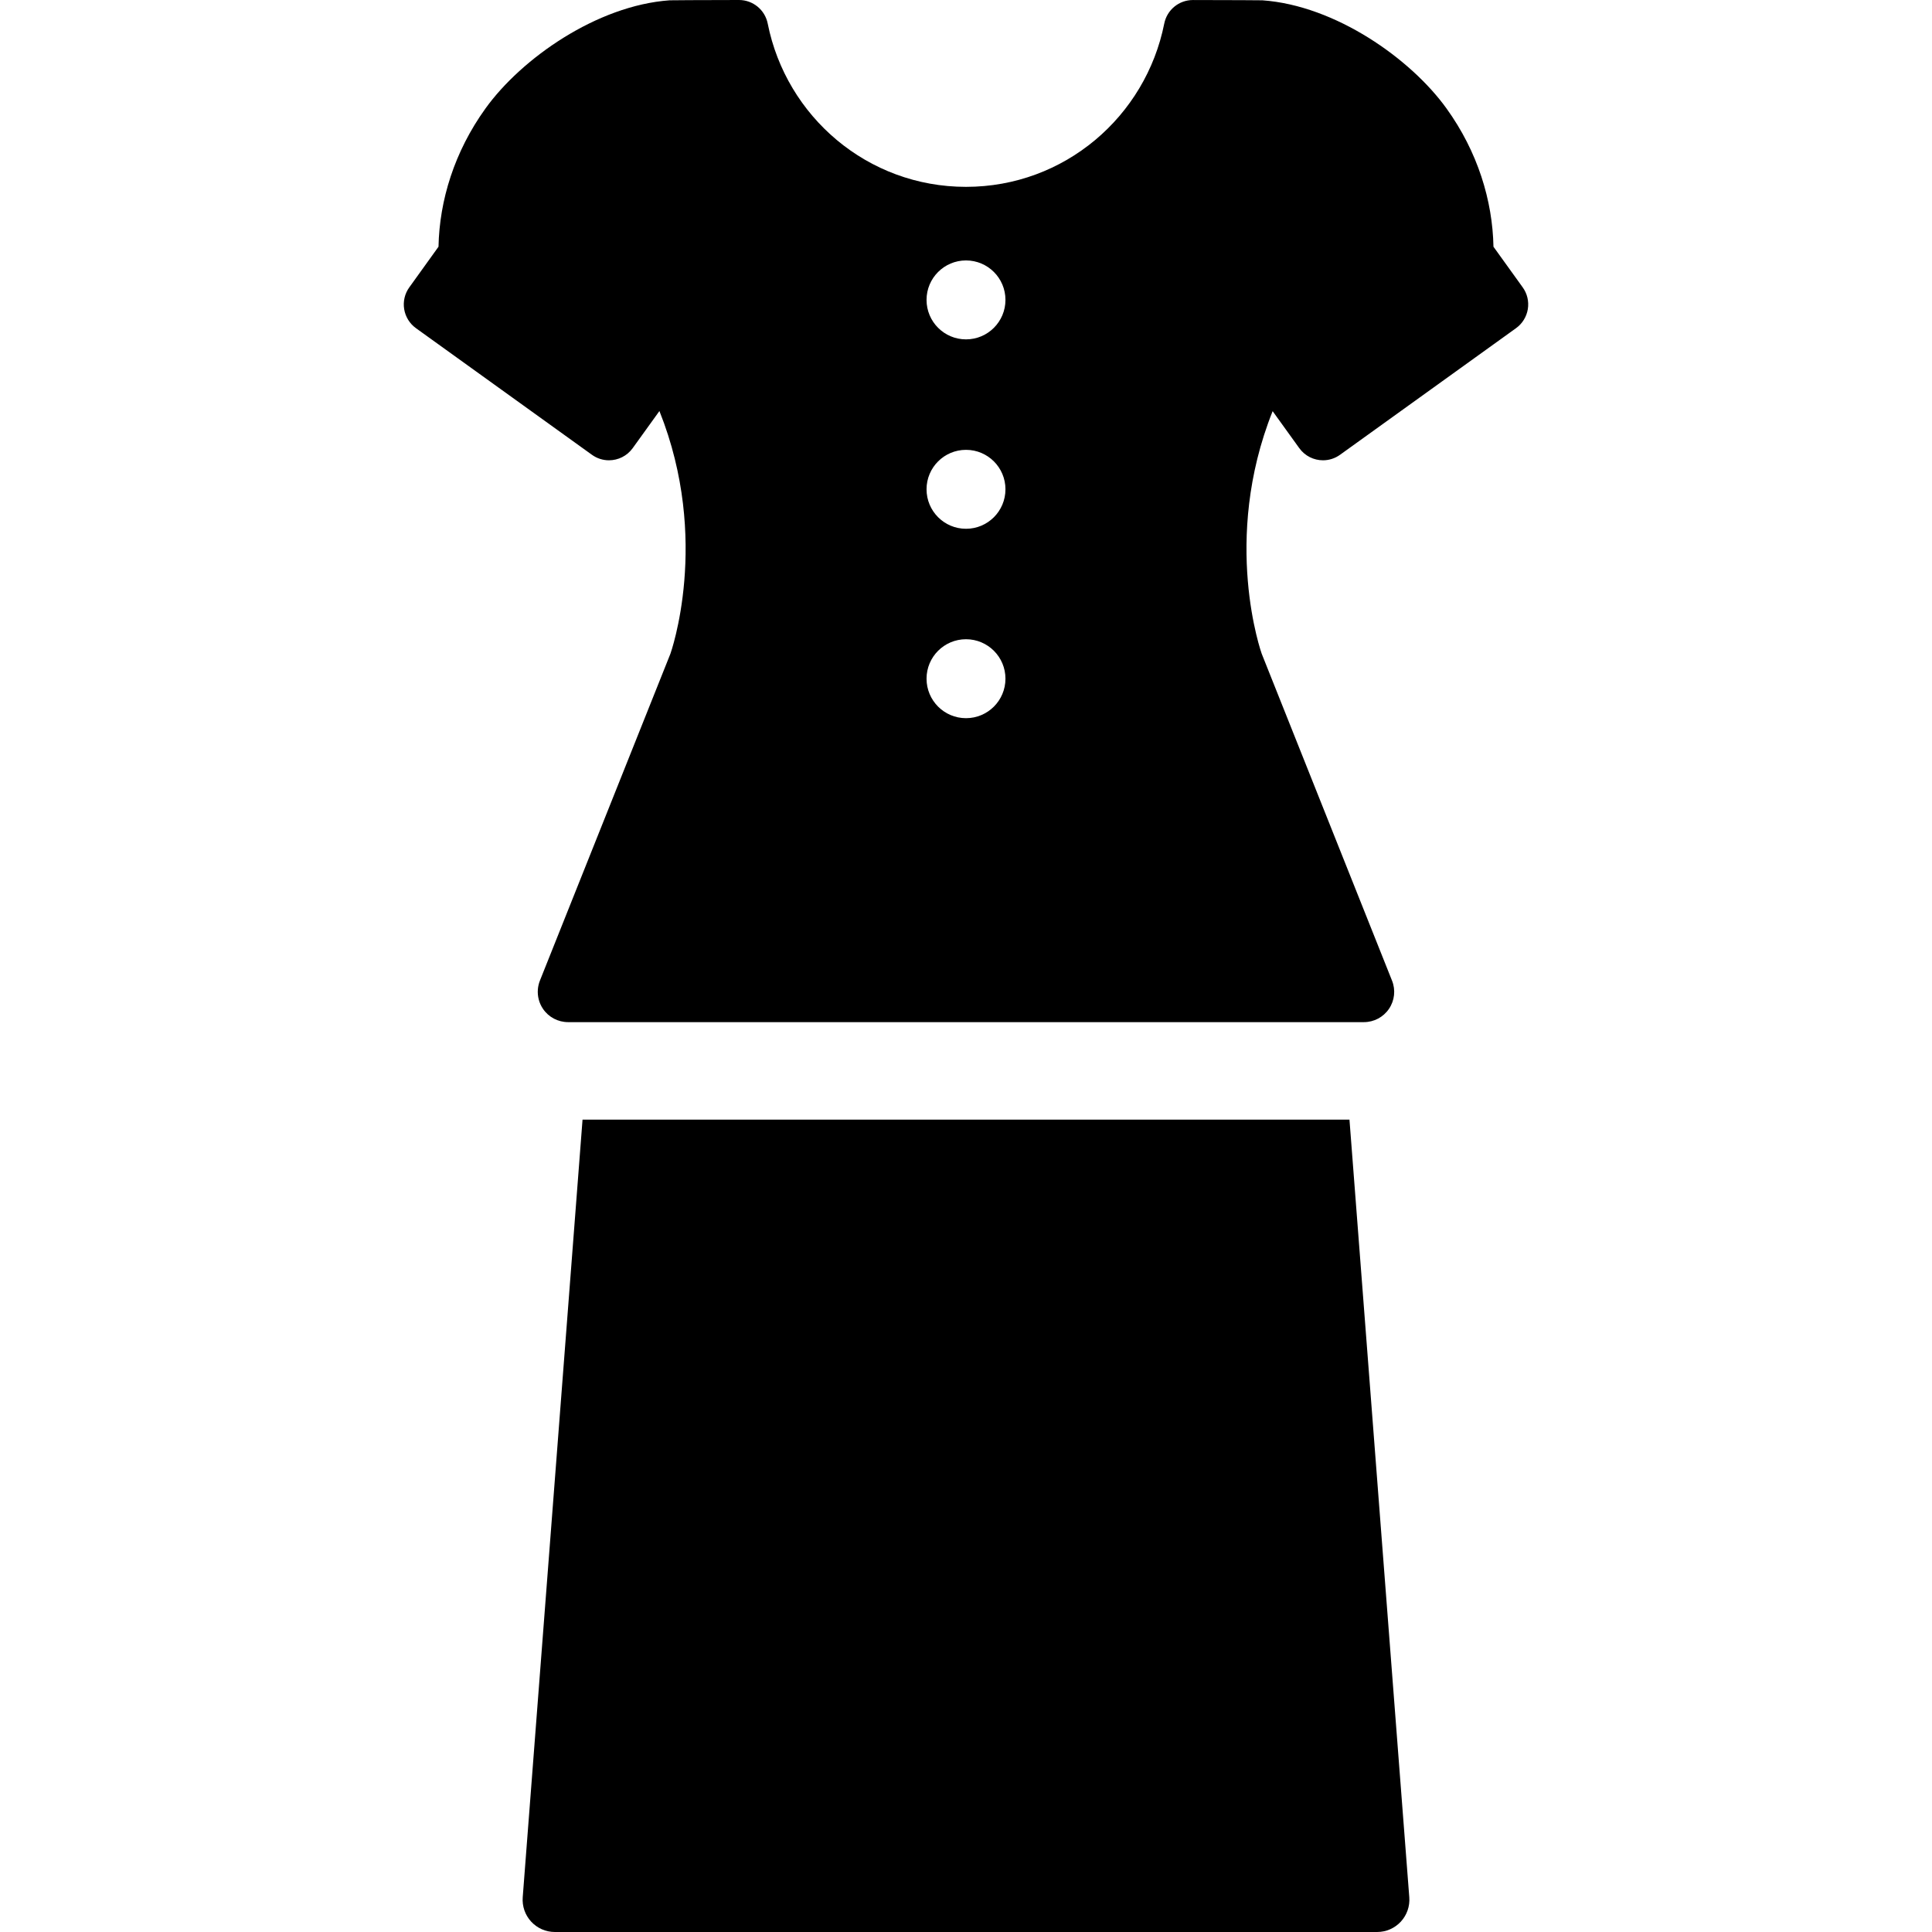
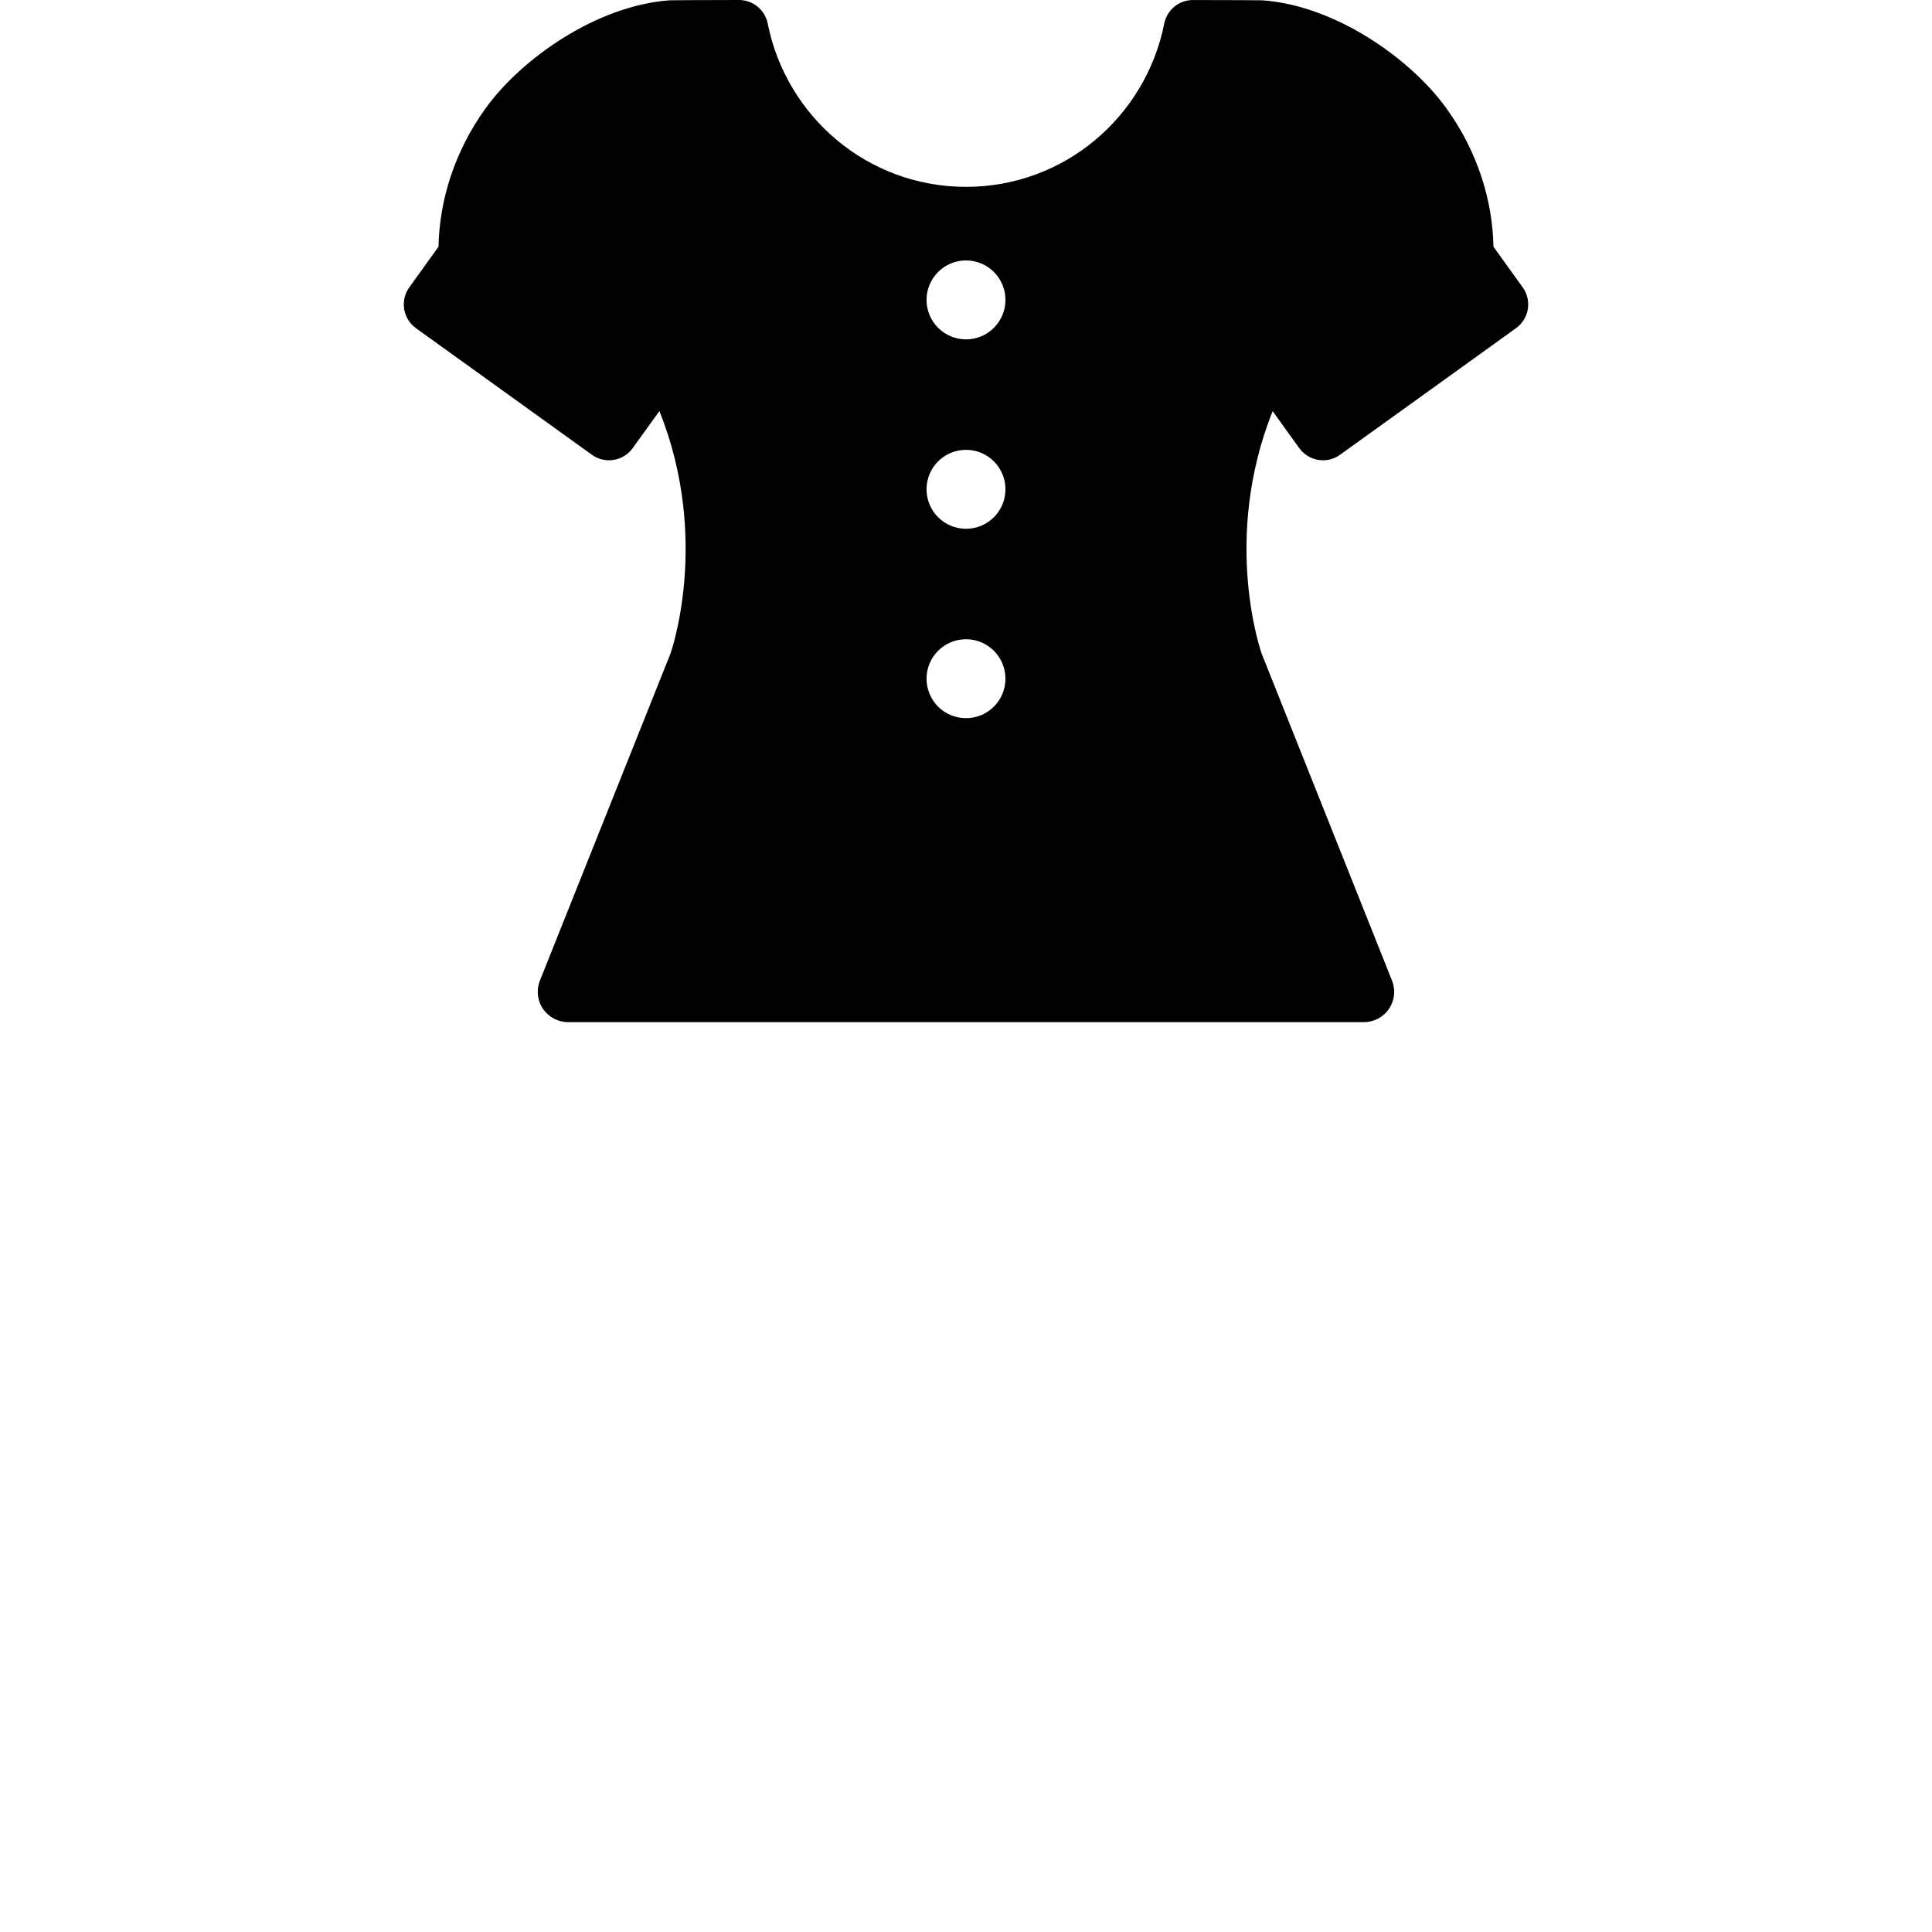
<svg xmlns="http://www.w3.org/2000/svg" fill="#000000" height="800px" width="800px" version="1.1" id="Capa_1" viewBox="0 0 297.178 297.178" xml:space="preserve">
  <g>
-     <path d="M89.605,172.224l-9.201,119.617c-0.106,1.376,0.367,2.735,1.305,3.748c0.938,1.013,2.256,1.589,3.637,1.589h126.487   c1.381,0,2.699-0.576,3.637-1.589c0.938-1.013,1.411-2.371,1.305-3.748l-9.201-119.617H89.605z" />
    <path d="M234.216,44.194l-4.493-6.244c-0.138-7.102-2.424-14.607-7.229-21.275c-5.484-7.618-17.053-15.824-28.318-16.628   c-0.253-0.017-4.346-0.028-10.67-0.043c-0.004,0-0.008,0-0.012,0c-2.149,0-3.99,1.515-4.411,3.623   c-2.853,14.305-15.352,25.115-30.495,25.115c-15.147,0-27.652-10.812-30.5-25.117C117.669,1.52,115.822,0,113.677,0   c-0.003,0-0.006,0-0.009,0c-6.271,0.012-10.352,0.03-10.666,0.047C91.815,0.845,80.214,8.992,74.684,16.675   c-4.805,6.668-7.091,14.172-7.234,21.275l-4.488,6.244c-0.699,0.964-0.984,2.17-0.794,3.355c0.196,1.186,0.847,2.234,1.815,2.932   l27.054,19.465c0.797,0.578,1.72,0.856,2.633,0.856c1.397,0,2.773-0.65,3.653-1.872l4.108-5.705   c7.948,19.867,1.693,37.33,1.693,37.33l-20.068,50.262c-0.175,0.439-0.286,0.91-0.323,1.381c-0.081,1.042,0.187,2.096,0.788,2.983   c0.868,1.28,2.313,2.043,3.864,2.043h122.407c1.546,0,2.99-0.763,3.858-2.043c0.867-1.281,1.047-2.9,0.47-4.34l-20.047-50.287   c0,0-6.255-17.452,1.683-37.308l4.096,5.684c0.88,1.222,2.255,1.872,3.65,1.872c0.913,0,1.834-0.278,2.632-0.856l27.059-19.465   c0.968-0.698,1.619-1.746,1.816-2.932C235.2,46.363,234.915,45.157,234.216,44.194z M148.591,110.469   c-3.354,0-6.071-2.717-6.071-6.075c0-3.35,2.717-6.067,6.071-6.067c3.35,0,6.067,2.717,6.067,6.067   C154.658,107.752,151.941,110.469,148.591,110.469z M148.591,81.336c-3.354,0-6.071-2.718-6.071-6.075   c0-3.35,2.717-6.067,6.071-6.067c3.35,0,6.067,2.717,6.067,6.067C154.658,78.618,151.941,81.336,148.591,81.336z M148.591,52.201   c-3.354,0-6.071-2.717-6.071-6.074c0-3.351,2.717-6.067,6.071-6.067c3.35,0,6.067,2.716,6.067,6.067   C154.658,49.484,151.941,52.201,148.591,52.201z" />
  </g>
</svg>